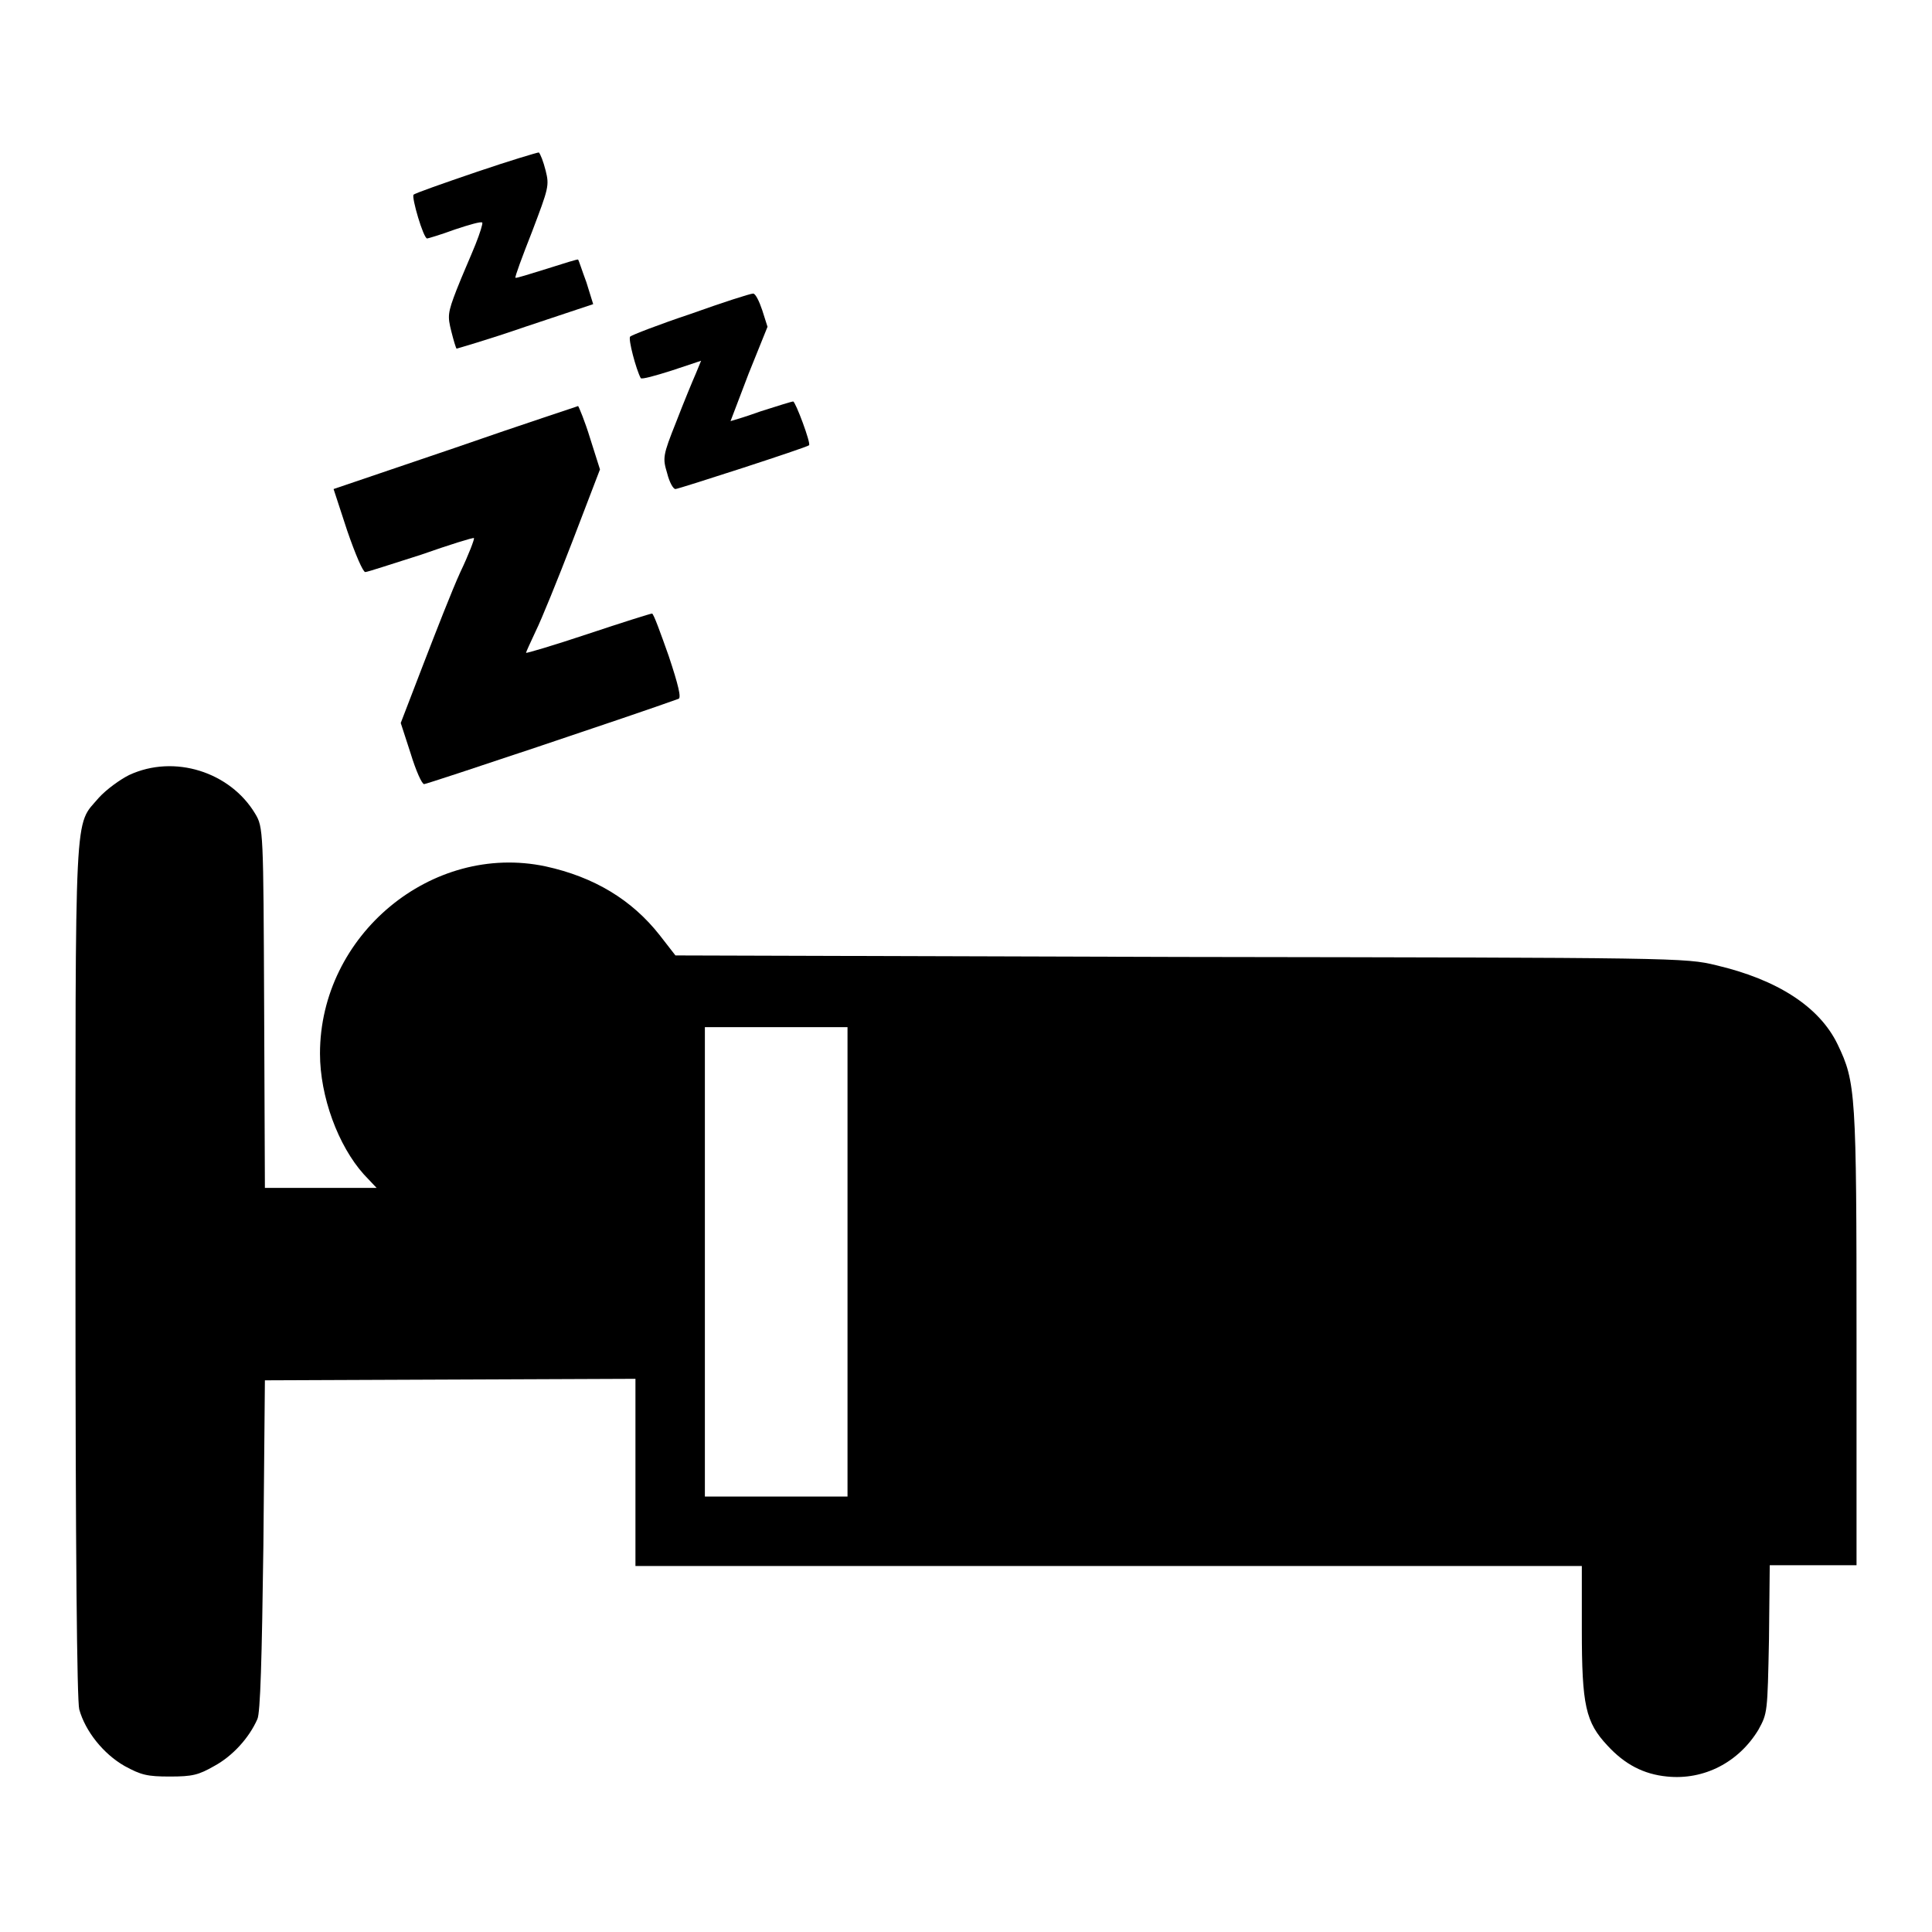
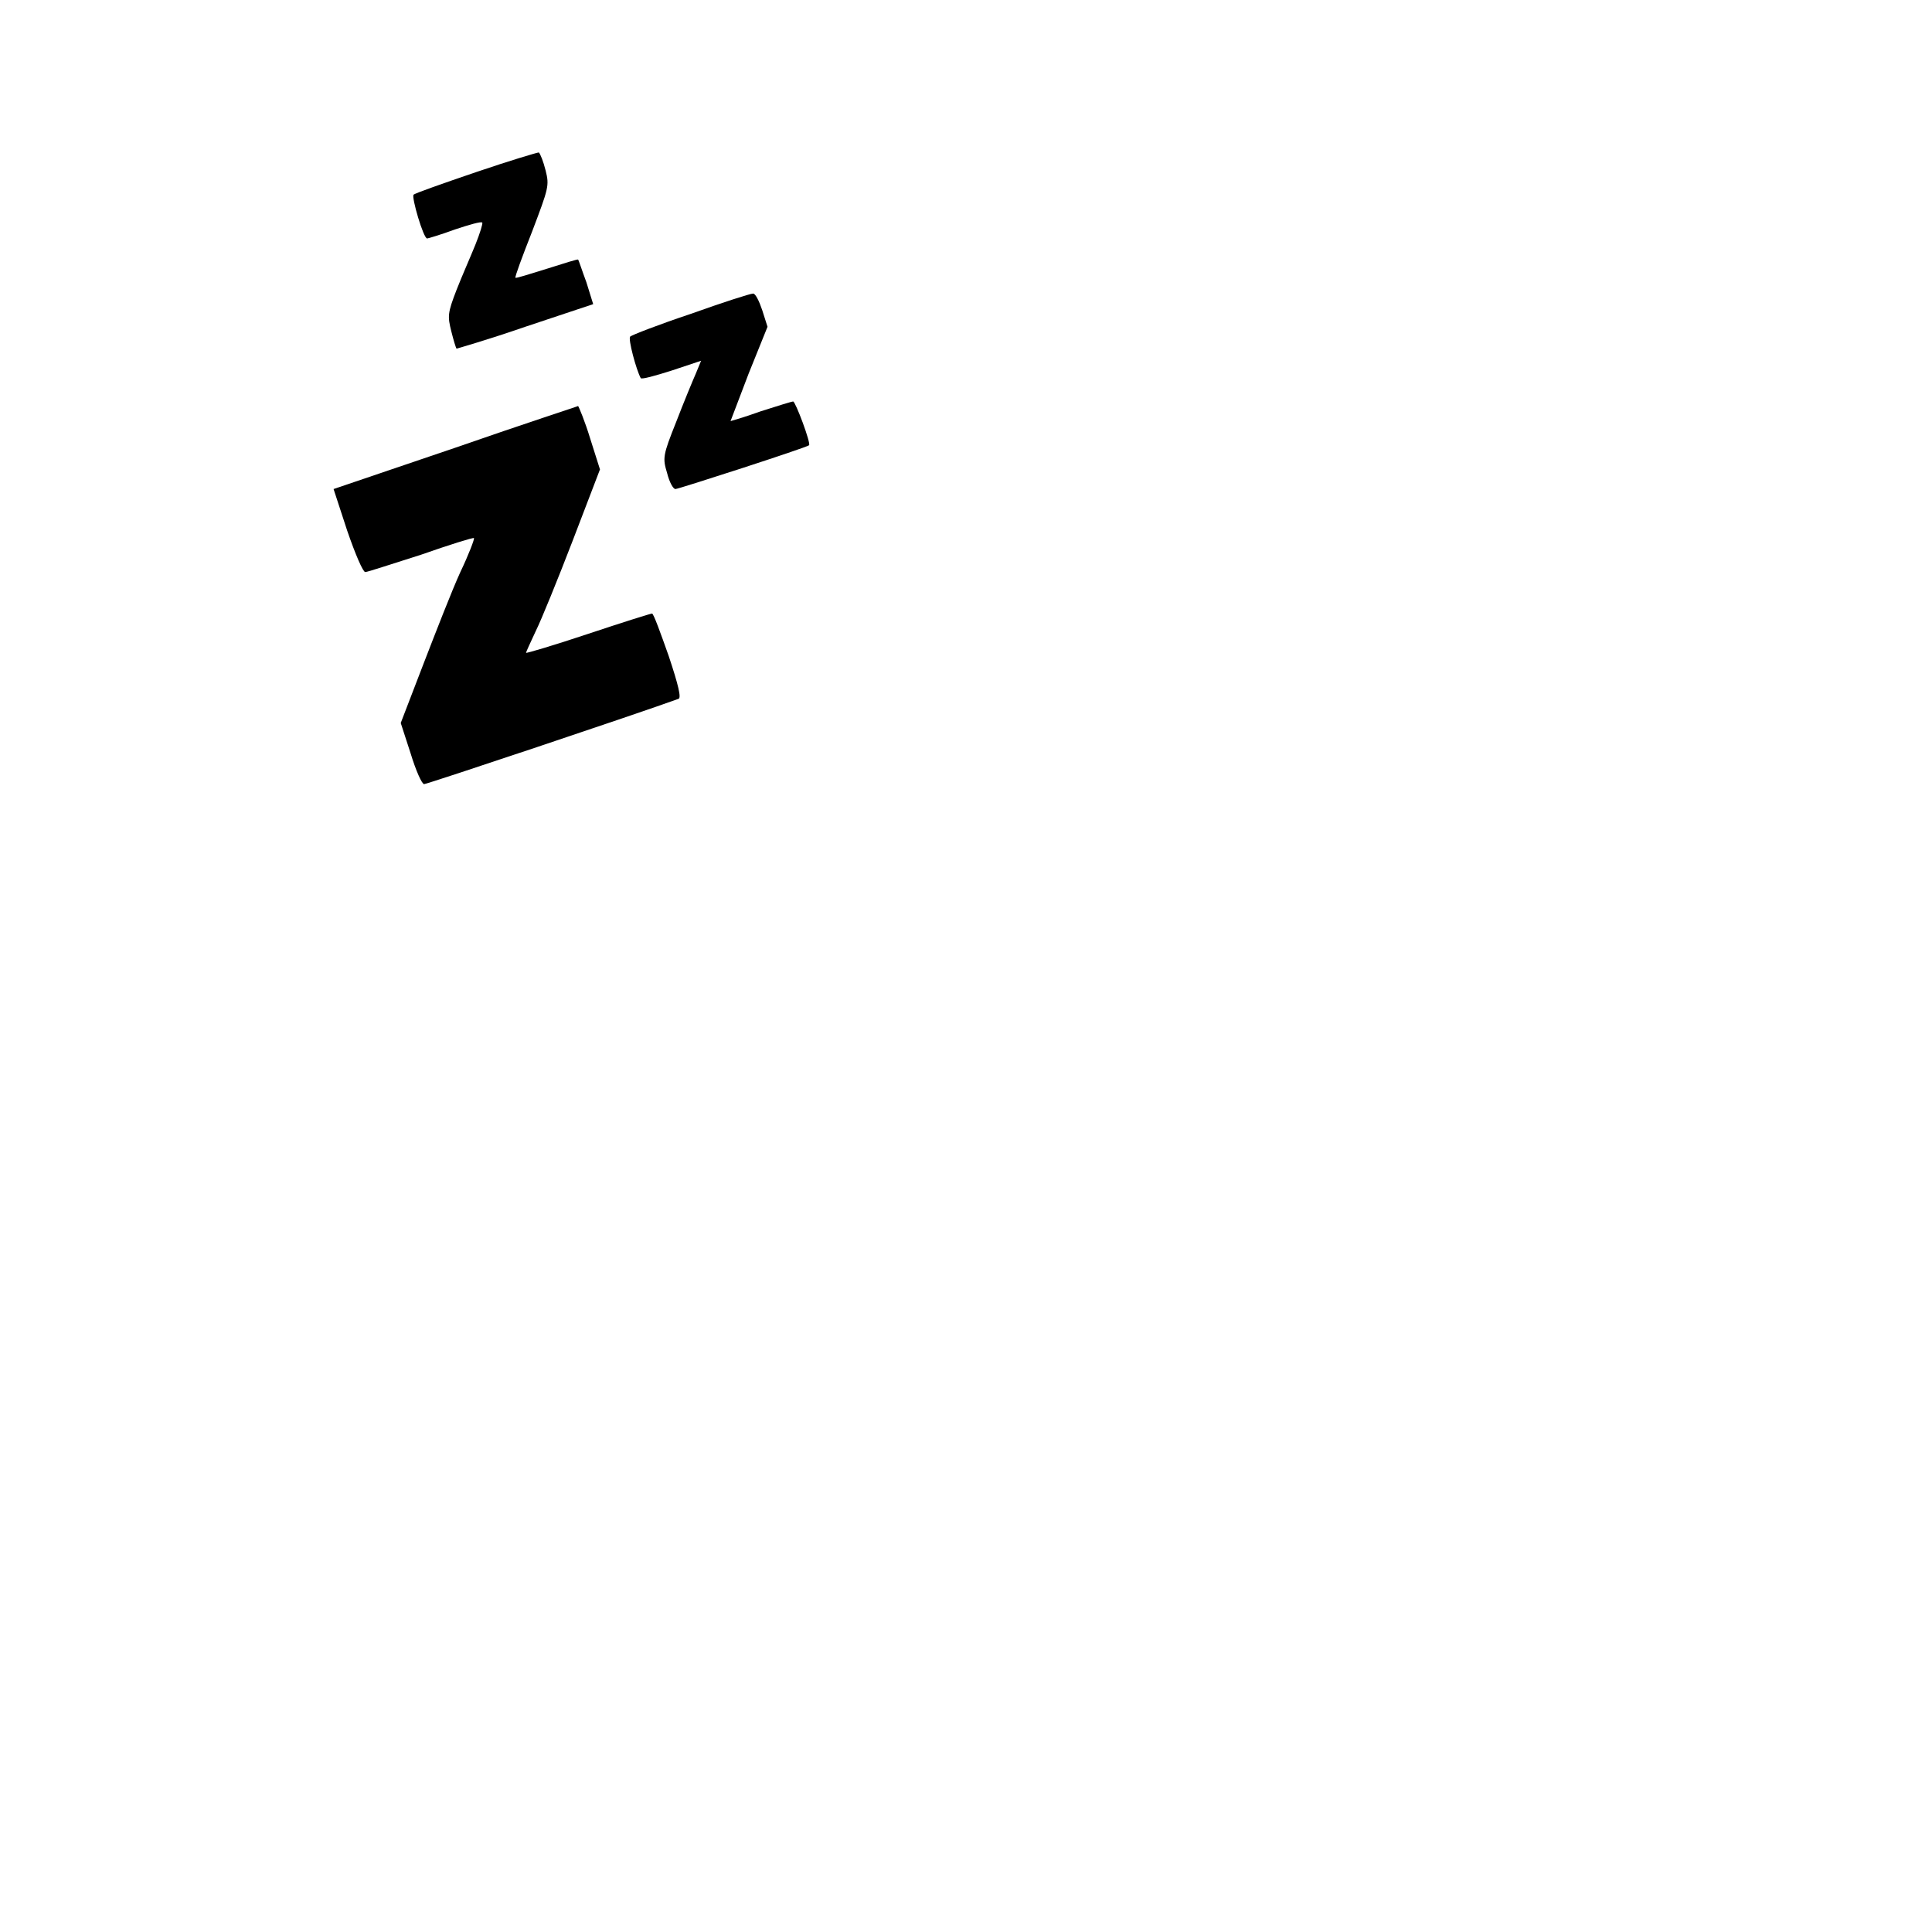
<svg xmlns="http://www.w3.org/2000/svg" version="1.1" x="0px" y="0px" viewBox="0 0 256 256" enable-background="new 0 0 256 256" xml:space="preserve">
  <g>
    <g>
      <g>
        <path fill="#000000" d="M63.1,22.8c-4.4,1.5-8.1,2.8-8.3,3c-0.3,0.3,1.3,5.8,1.8,5.8c0.1,0,1.8-0.5,3.7-1.2c1.8-0.6,3.5-1.1,3.6-0.9c0.1,0.1-0.3,1.4-0.9,2.9c-0.6,1.5-1.8,4.2-2.5,6c-1.2,3.1-1.2,3.5-0.7,5.5c0.3,1.2,0.6,2.2,0.7,2.3c0,0,4.2-1.2,9.1-2.9l9-3l-0.9-2.9c-0.6-1.6-1-2.9-1.1-3c0-0.1-1.9,0.5-4.1,1.2c-2.3,0.7-4.1,1.3-4.2,1.2c-0.1-0.1,0.9-2.8,2.2-6.1c2.2-5.8,2.3-6.1,1.8-8.1c-0.3-1.2-0.7-2.2-0.9-2.4C71.2,20.2,67.5,21.3,63.1,22.8z" />
        <path fill="#000000" d="M91.5,41.6c-4.2,1.4-7.8,2.8-8,3c-0.3,0.3,0.8,4.4,1.4,5.5c0.1,0.2,1.9-0.3,4.1-1l3.9-1.3l-0.7,1.7c-0.4,0.9-1.6,3.8-2.6,6.4c-1.8,4.5-1.8,4.8-1.2,6.8c0.3,1.2,0.8,2.1,1.1,2.1c0.4,0,17.4-5.5,17.7-5.8c0.3-0.2-1.8-5.8-2.1-5.8c-0.2,0-2.1,0.6-4.3,1.3c-2.2,0.8-4,1.3-4,1.3s1.1-2.9,2.4-6.3l2.5-6.2l-0.7-2.2c-0.4-1.2-0.9-2.2-1.2-2.2C99.4,38.9,95.7,40.1,91.5,41.6z" />
        <path fill="#000000" d="M60.4,59.3l-16.2,5.5l1.8,5.5c1.1,3.2,2.1,5.5,2.4,5.5c0.3,0,3.6-1.1,7.4-2.3c3.7-1.3,6.9-2.3,7-2.2c0.1,0.1-0.7,2.2-1.8,4.5c-1.1,2.4-3.2,7.8-4.9,12.2l-3,7.8l1.3,4c0.7,2.3,1.5,4.1,1.8,4.1c0.4,0,28.2-9.3,33.7-11.3c0.4-0.1,0-1.8-1.3-5.7c-1.1-3.1-2-5.6-2.2-5.6s-4,1.2-8.5,2.7c-4.5,1.5-8.2,2.6-8.2,2.5c0-0.1,0.6-1.4,1.3-2.9c0.7-1.4,2.9-6.8,4.9-12l3.6-9.4l-1.3-4.1c-0.7-2.3-1.5-4.2-1.6-4.3C76.7,53.8,69.3,56.2,60.4,59.3z" />
-         <path fill="#000000" d="M17.1,102.7c-1.2,0.6-3,1.9-4,3c-3.3,3.9-3.1-0.1-3.1,62.6c0,37.1,0.2,57.1,0.5,58.2c0.8,2.9,3.2,5.9,6,7.5c2.2,1.2,3,1.4,6,1.4c3,0,3.8-0.2,5.9-1.4c2.4-1.3,4.6-3.7,5.7-6.2c0.4-0.8,0.6-8,0.8-23l0.2-21.9l24.5-0.1l24.6-0.1v12.4v12.4h62.7h62.7v8.4c0,10.1,0.5,12.3,3.4,15.4c2.3,2.5,4.8,3.8,7.9,4.1c4.9,0.5,9.5-1.9,12.1-6.2c1.2-2.2,1.2-2.2,1.4-12l0.1-9.8h5.8h5.7v-30.1c0-32.5-0.1-33.9-2.5-38.9c-2.4-5-8-8.6-16.1-10.5c-4.1-1-5.1-1-71-1.1l-66.9-0.2l-2.1-2.7c-3.7-4.7-8.7-7.7-15.1-9.1c-15.1-3.2-29.9,9.1-29.9,24.8c0,5.7,2.4,12.2,5.8,16l1.7,1.8h-7.4h-7.4l-0.1-23.9c-0.1-23.4-0.1-23.9-1.2-25.7C30.5,102.3,23.1,99.9,17.1,102.7z M112.3,167.2v31.1h-9.5h-9.4v-31.1v-31.1h9.4h9.5V167.2z" />
      </g>
    </g>
  </g>
</svg>